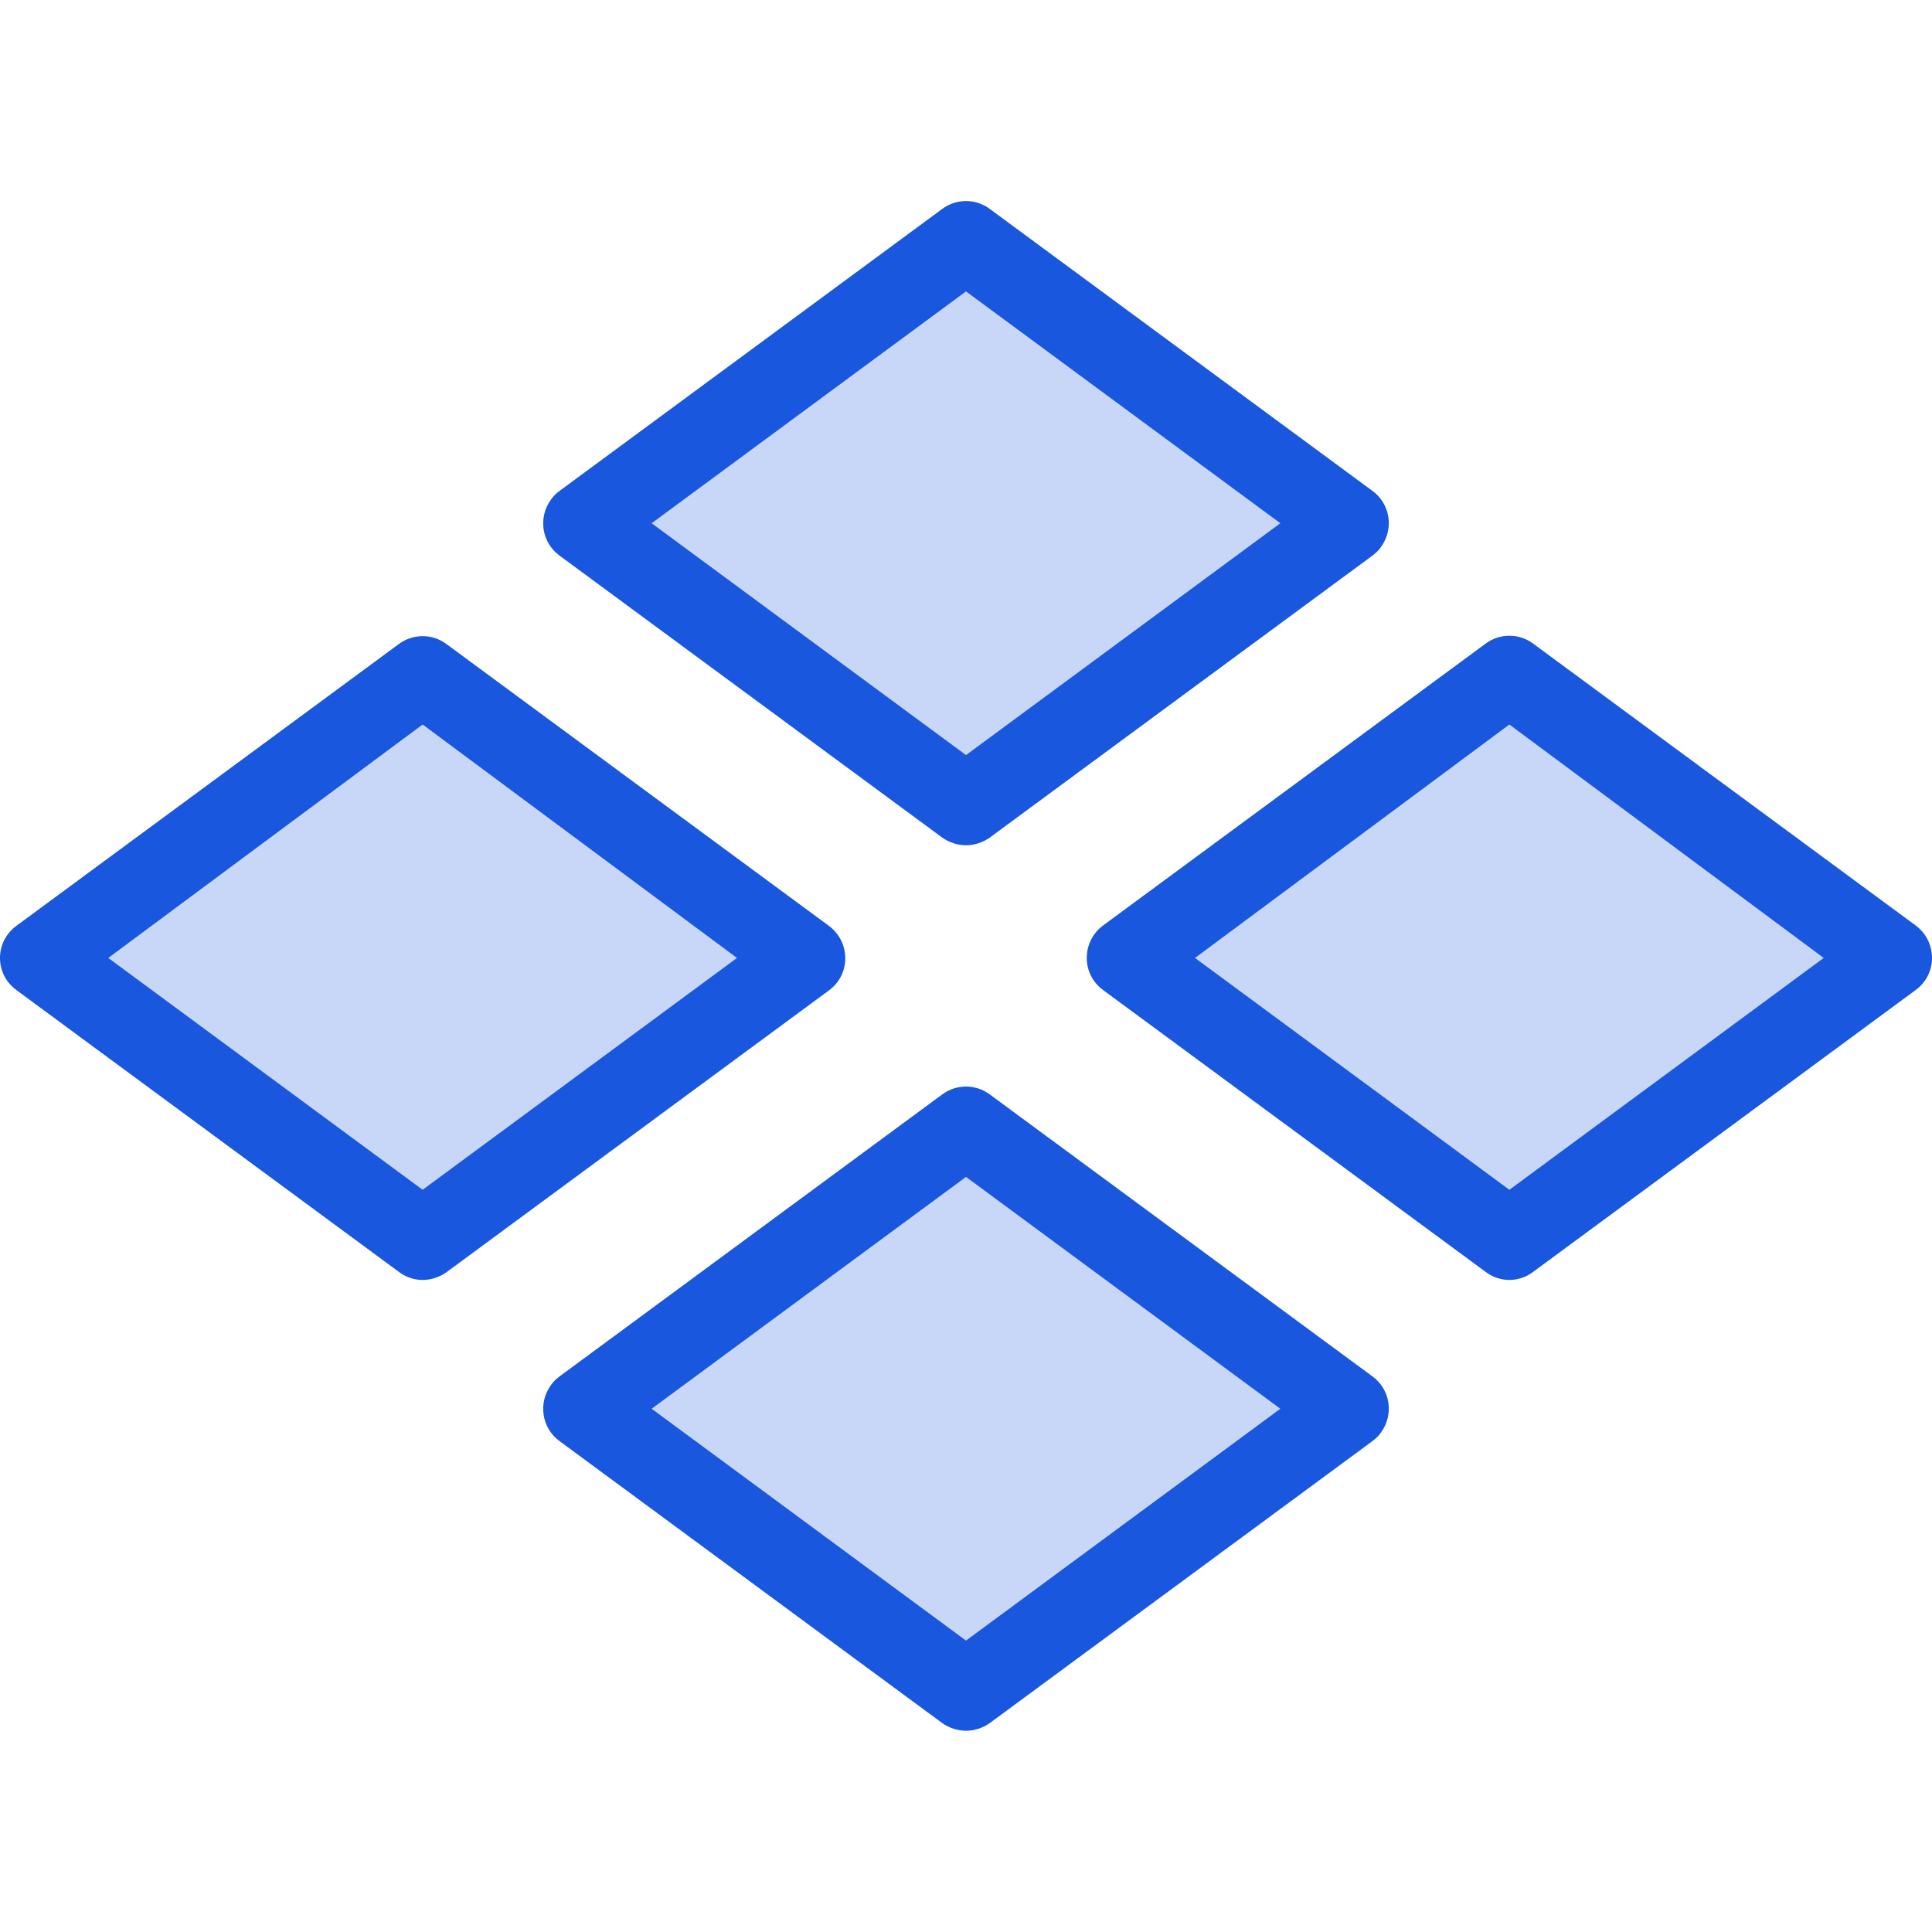
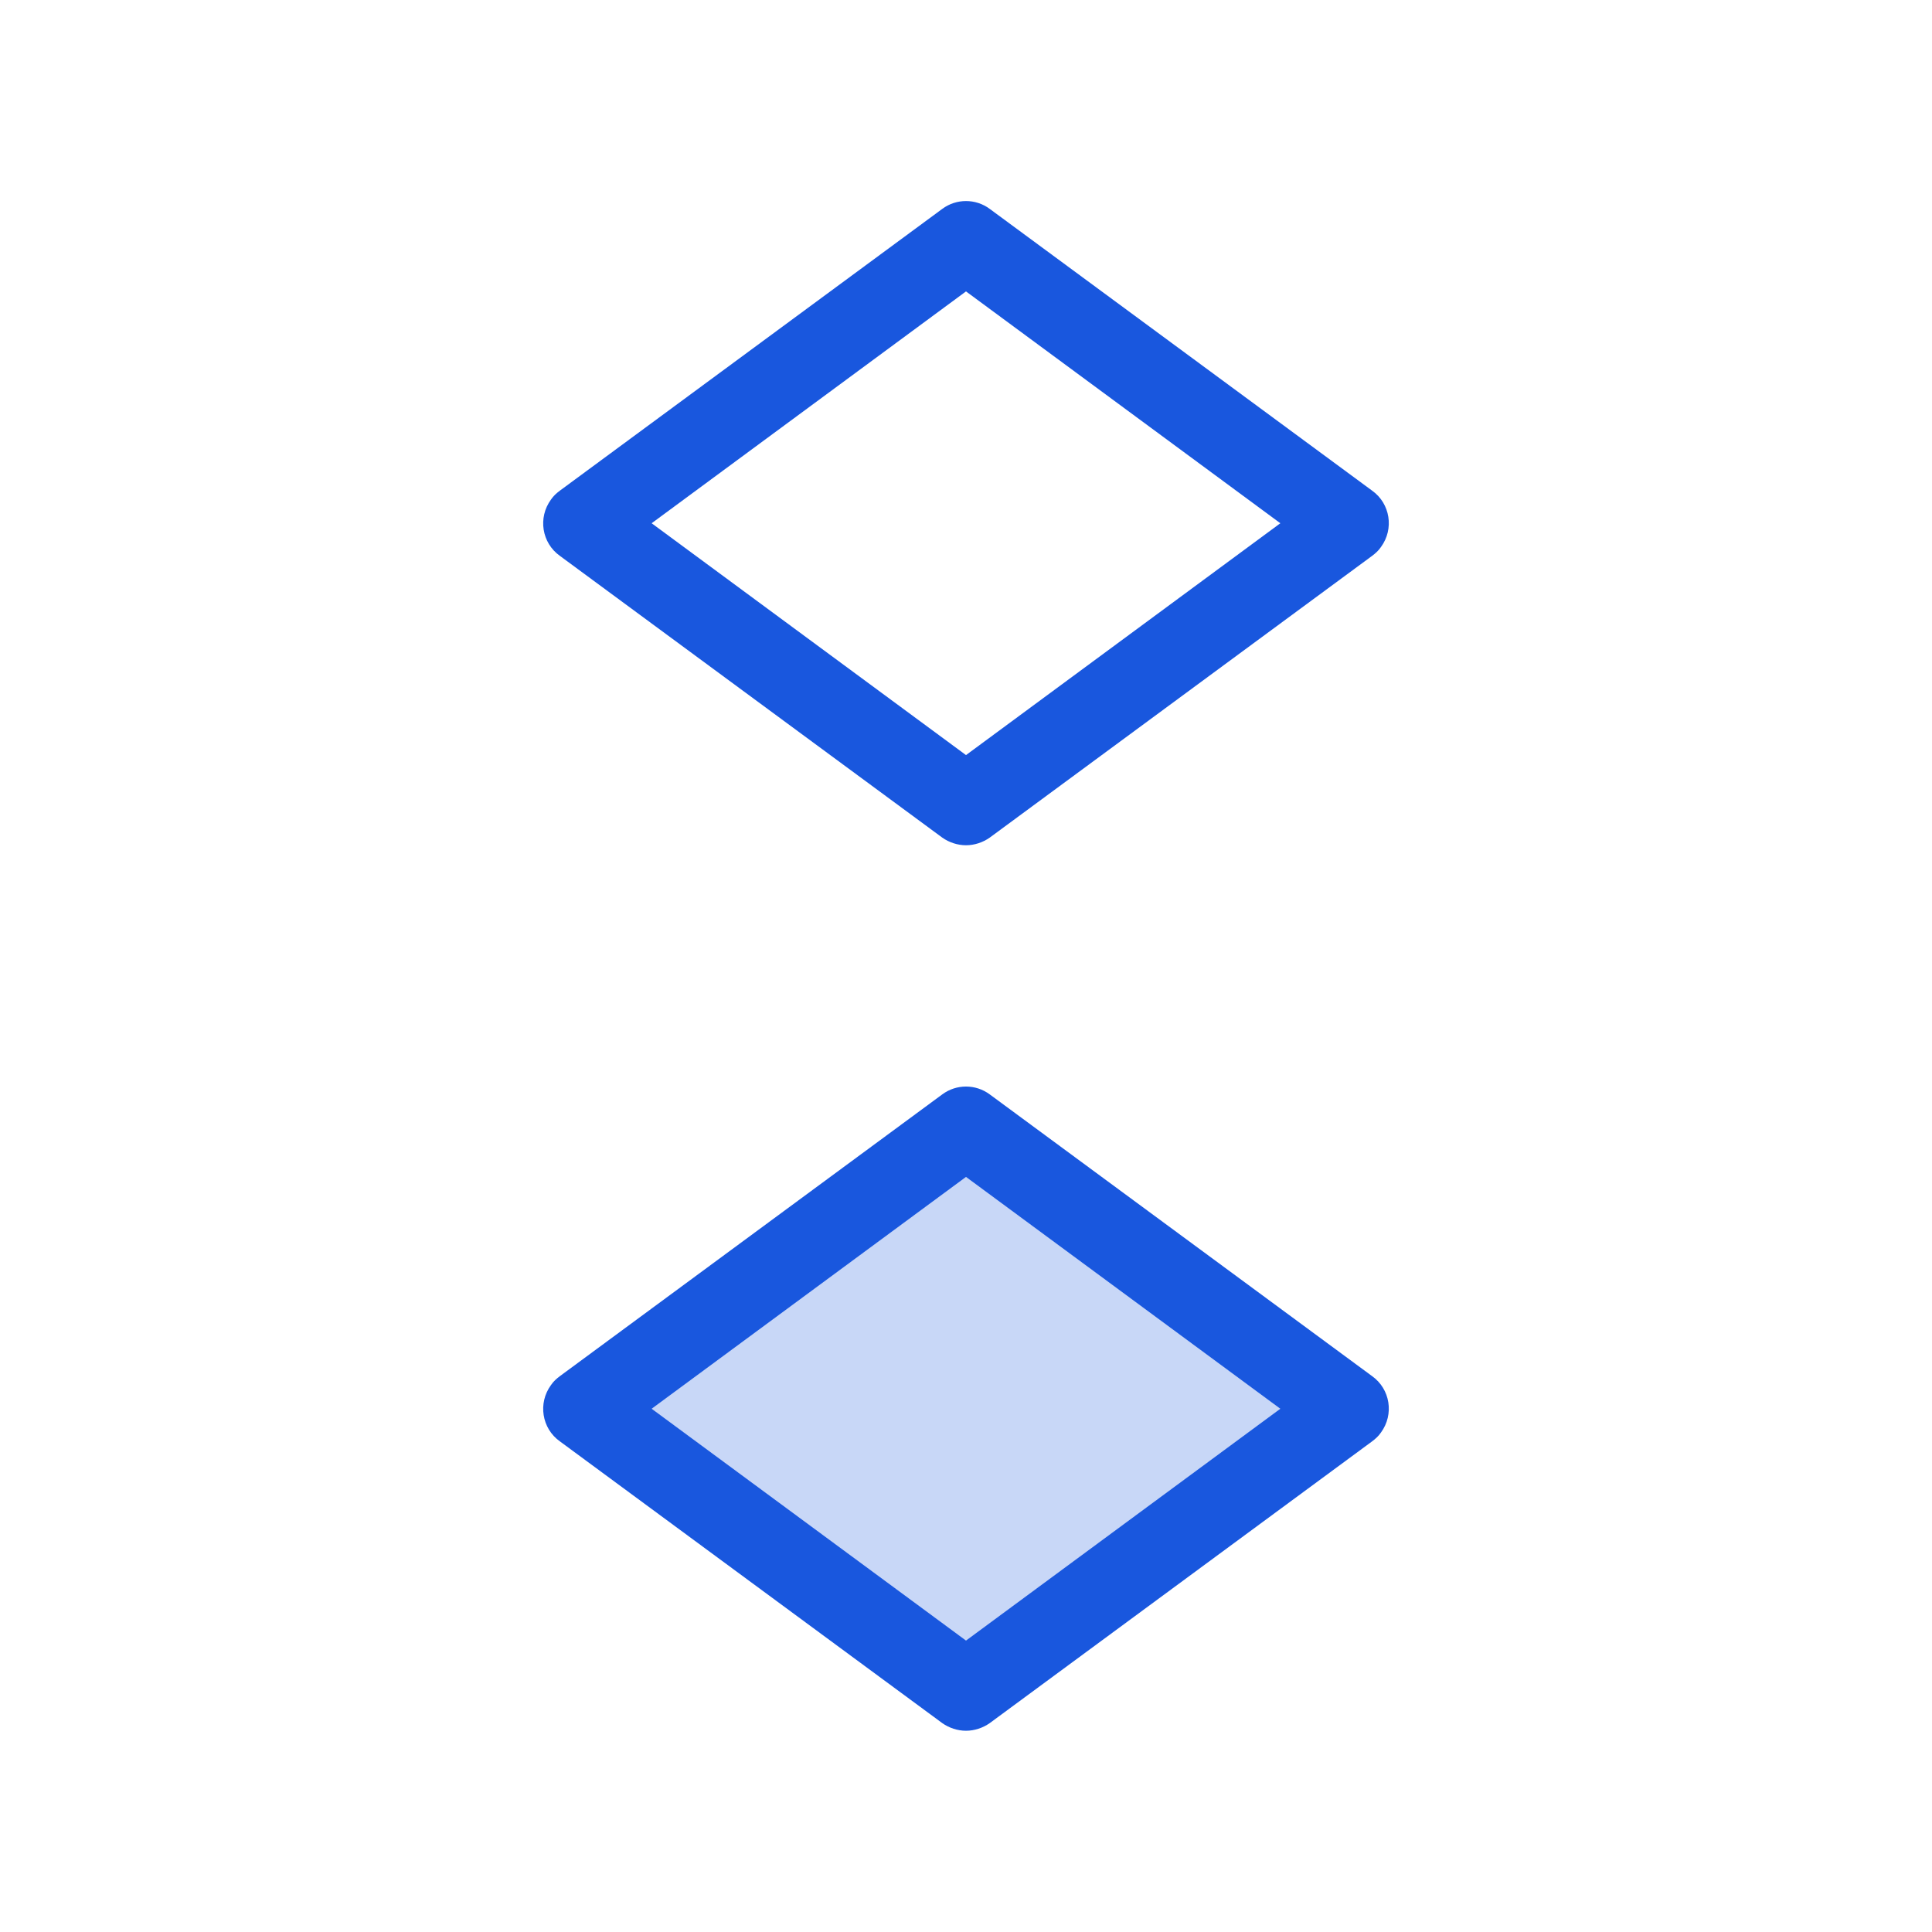
<svg xmlns="http://www.w3.org/2000/svg" id="a" viewBox="0 0 48 48">
  <defs>
    <style>.d{fill:none;opacity:.24;}.e,.f{fill:#1957de;}.f{fill-rule:evenodd;}</style>
  </defs>
  <g id="b">
    <g id="c">
      <g class="d">
-         <polygon class="f" points="33.5 13 24 20 14.5 13 24 6 33.5 13" />
-         <polygon class="f" points="47 23.8 37.5 30.8 28 23.8 37.5 16.8 47 23.8" />
-         <polygon class="f" points="20 23.8 10.5 30.8 1 23.8 10.5 16.8 20 23.8" />
        <polygon class="f" points="33.5 35 24 42 14.5 35 24 28 33.5 35" />
      </g>
      <path class="e" d="m24,21c-.21,0-.42-.07-.59-.19l-9.5-7c-.45-.32-.55-.95-.22-1.4.06-.09.14-.16.22-.22l9.5-7c.35-.26.83-.26,1.18,0l9.5,7c.45.32.55.95.22,1.4-.06.09-.14.16-.22.22l-9.5,7c-.17.12-.38.19-.59.19Zm-7.81-8l7.81,5.76,7.81-5.76-7.81-5.76-7.81,5.76Z" />
-       <path class="e" d="m37.5,31.8c-.21,0-.42-.07-.59-.2l-9.5-7c-.26-.19-.41-.48-.41-.8,0-.32.15-.62.41-.81l9.5-7c.35-.26.83-.26,1.18,0l9.5,7c.26.19.41.49.41.81,0,.32-.15.61-.41.8l-9.5,7c-.17.13-.38.2-.59.2Zm-7.81-8l7.81,5.76,7.81-5.76-7.81-5.8-7.81,5.8Z" />
-       <path class="e" d="m10.5,31.8c-.21,0-.42-.07-.59-.2L.41,24.6C.15,24.41,0,24.12,0,23.8c0-.32.15-.61.41-.8l9.5-7c.35-.26.83-.26,1.18,0l9.5,7c.26.19.41.49.41.81,0,.32-.15.61-.41.8l-9.5,7c-.17.12-.38.19-.59.19Zm-7.81-8l7.81,5.76,7.81-5.76-7.81-5.8-7.81,5.8Z" />
      <path class="e" d="m24,43c-.21,0-.42-.07-.59-.19l-9.5-7c-.45-.32-.55-.95-.22-1.4.06-.09.14-.16.22-.22l9.5-7c.35-.26.83-.26,1.18,0l9.5,7c.45.32.55.95.22,1.4-.06.09-.14.16-.22.22l-9.5,7c-.17.12-.38.19-.59.19Zm-7.81-8l7.81,5.76,7.81-5.76-7.81-5.76-7.81,5.76Z" />
    </g>
  </g>
</svg>